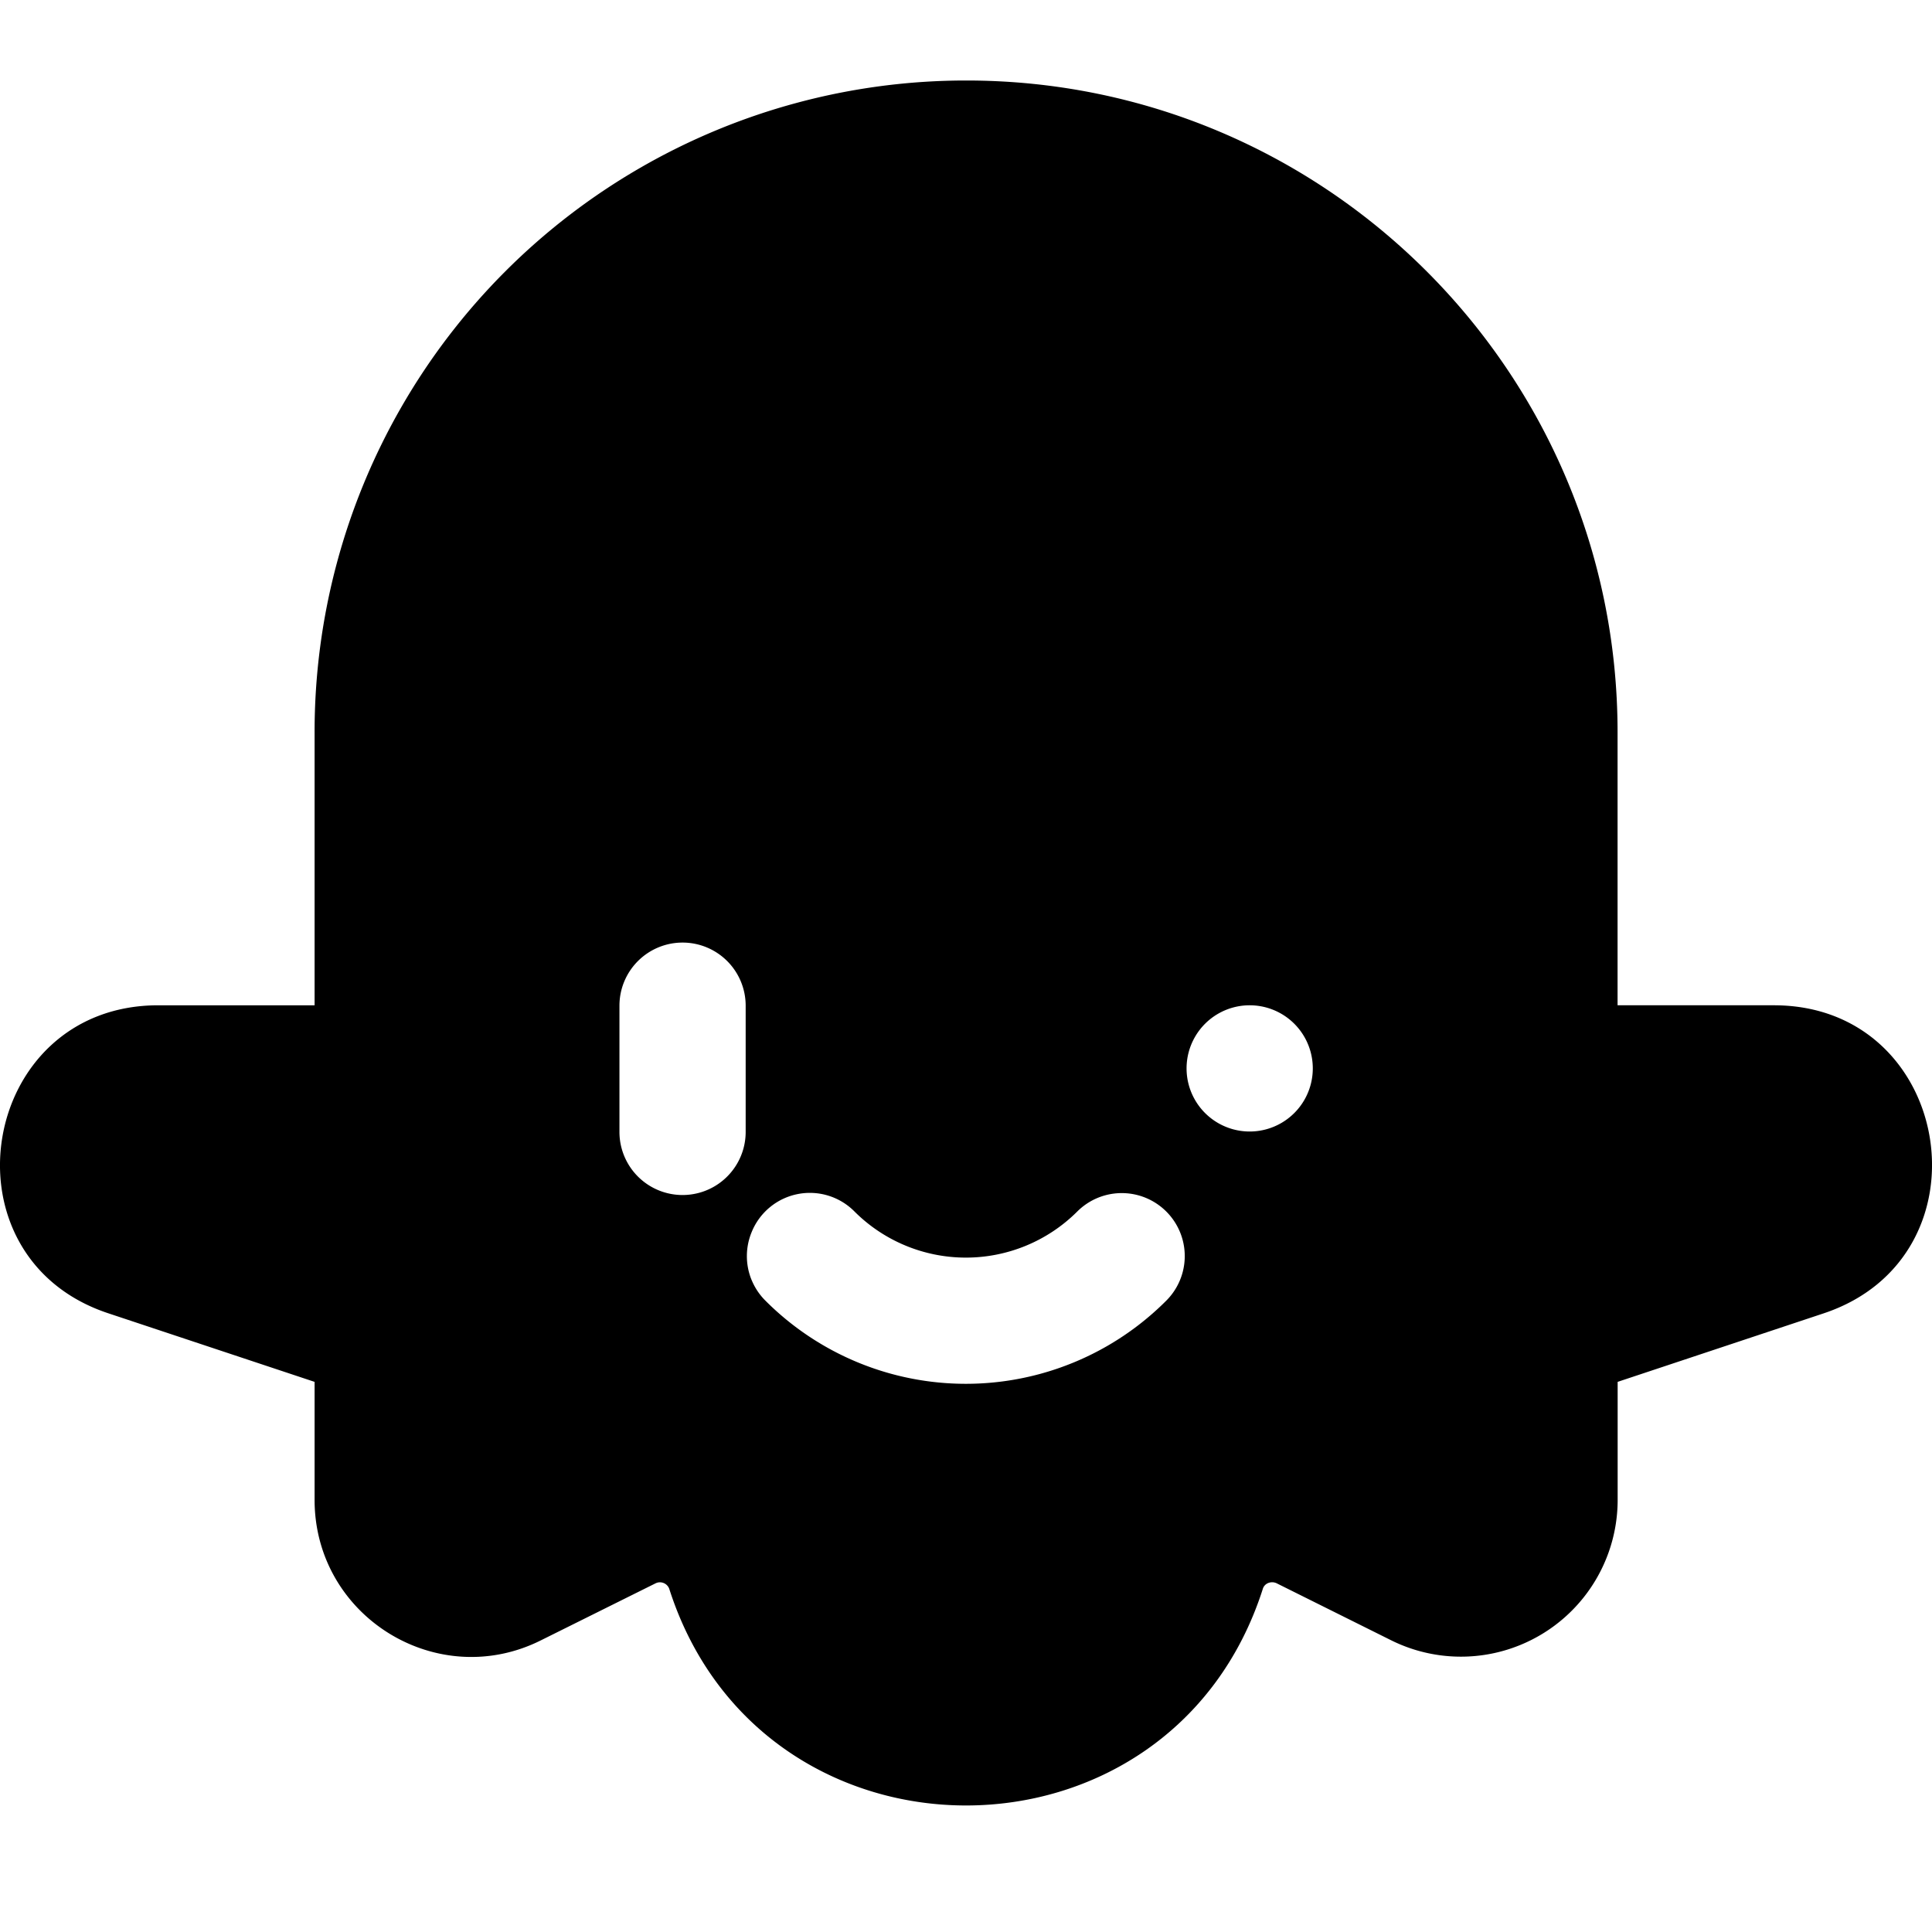
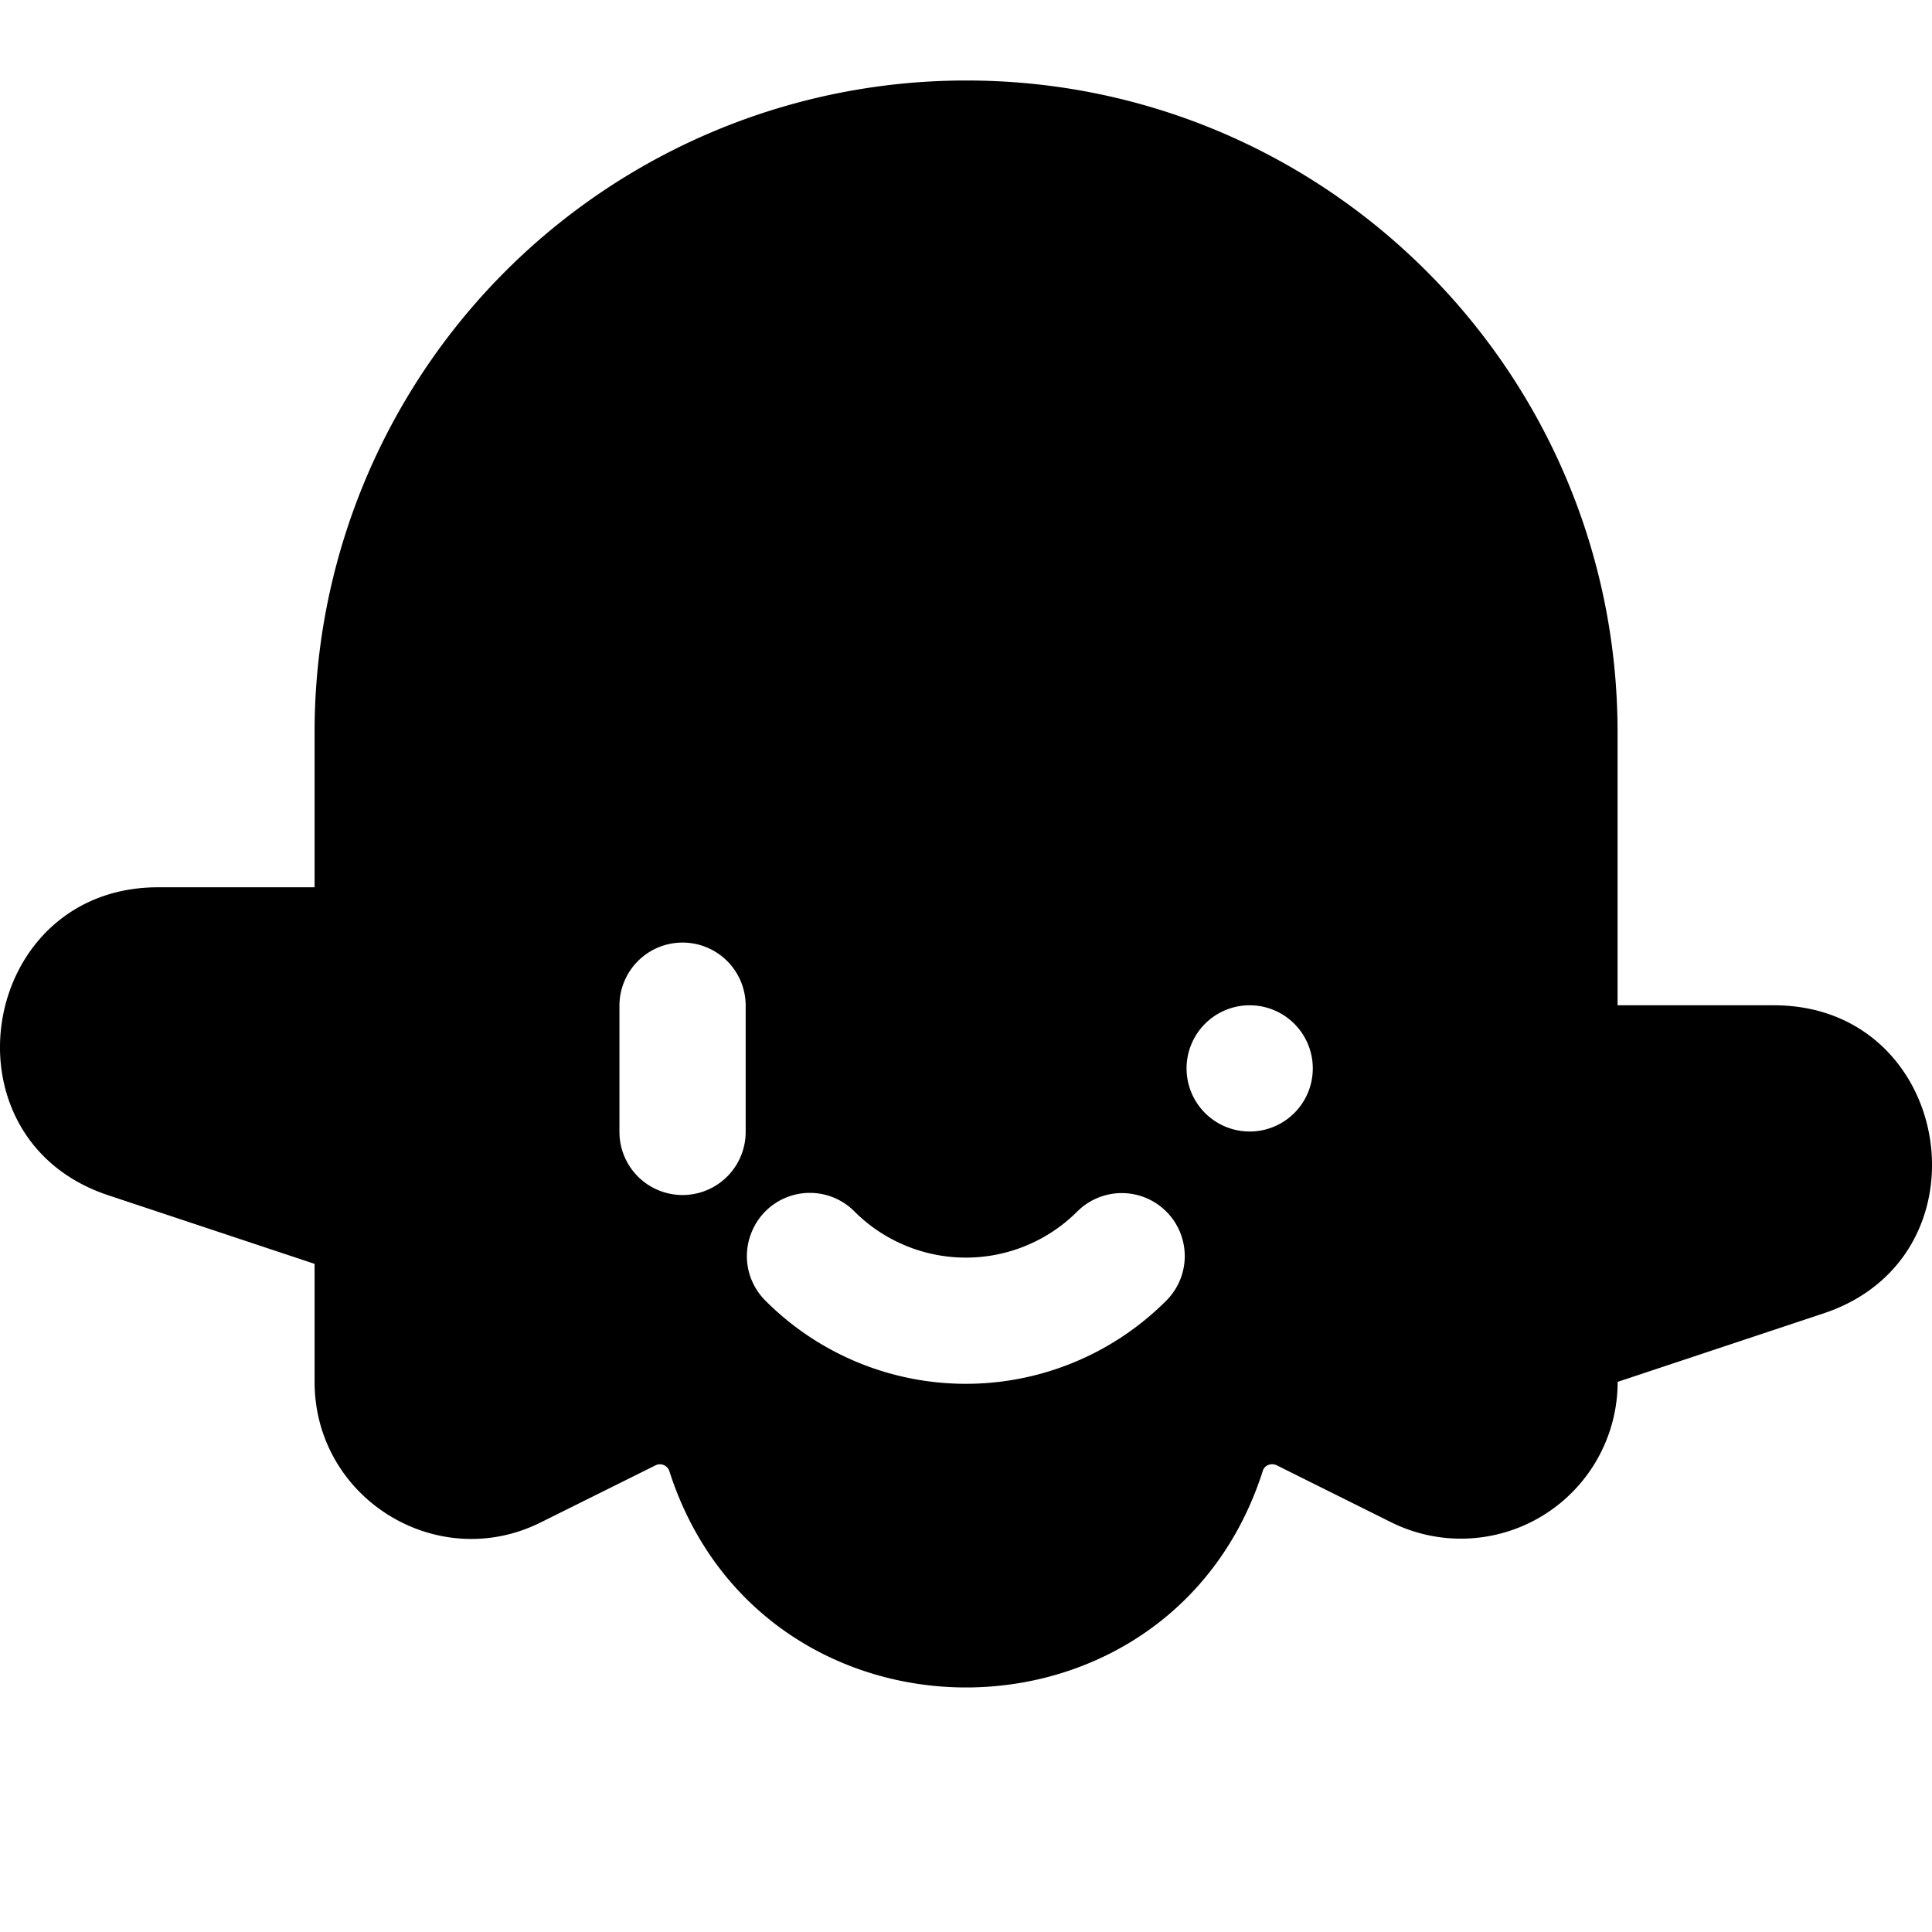
<svg xmlns="http://www.w3.org/2000/svg" fill="currentColor" fill-rule="evenodd" height="1em" style="flex:none;line-height:1" viewBox="0 0 24 24" width="1em">
  <title>Coze</title>
-   <path clip-rule="evenodd" d="M3.908 9.096A8.092 8.092 0 0111.998 1h.006c4.468 0 8.09 3.628 8.09 8.096v3.392h1.942c2.23 0 2.732 3.126.615 3.828l-2.556.85v1.466a1.947 1.947 0 01-2.818 1.742l-1.42-.707c-.067-.03-.149 0-.17.071-1.147 3.587-6.225 3.587-7.373 0a.123.123 0 00-.169-.07l-1.42.706c-1.29.65-2.817-.292-2.817-1.742v-1.466l-2.557-.85c-2.122-.697-1.614-3.828.615-3.828h1.942V9.096zm4.571 2.613a.784.784 0 00-.784.784v1.568a.784.784 0 101.568 0v-1.568a.784.784 0 00-.784-.784zm7.045.779a.784.784 0 100 1.568.784.784 0 000-1.568zm-6.186 3.415a.78.78 0 00.17.254 3.517 3.517 0 004.98 0 .782.782 0 10-1.106-1.107 1.958 1.958 0 01-2.767 0 .78.78 0 00-1.277.254.78.78 0 000 .6z" />
+   <path clip-rule="evenodd" d="M3.908 9.096A8.092 8.092 0 0111.998 1h.006c4.468 0 8.09 3.628 8.09 8.096v3.392h1.942c2.23 0 2.732 3.126.615 3.828l-2.556.85a1.947 1.947 0 01-2.818 1.742l-1.42-.707c-.067-.03-.149 0-.17.071-1.147 3.587-6.225 3.587-7.373 0a.123.123 0 00-.169-.07l-1.42.706c-1.29.65-2.817-.292-2.817-1.742v-1.466l-2.557-.85c-2.122-.697-1.614-3.828.615-3.828h1.942V9.096zm4.571 2.613a.784.784 0 00-.784.784v1.568a.784.784 0 101.568 0v-1.568a.784.784 0 00-.784-.784zm7.045.779a.784.784 0 100 1.568.784.784 0 000-1.568zm-6.186 3.415a.78.78 0 00.17.254 3.517 3.517 0 004.98 0 .782.782 0 10-1.106-1.107 1.958 1.958 0 01-2.767 0 .78.78 0 00-1.277.254.78.78 0 000 .6z" />
</svg>